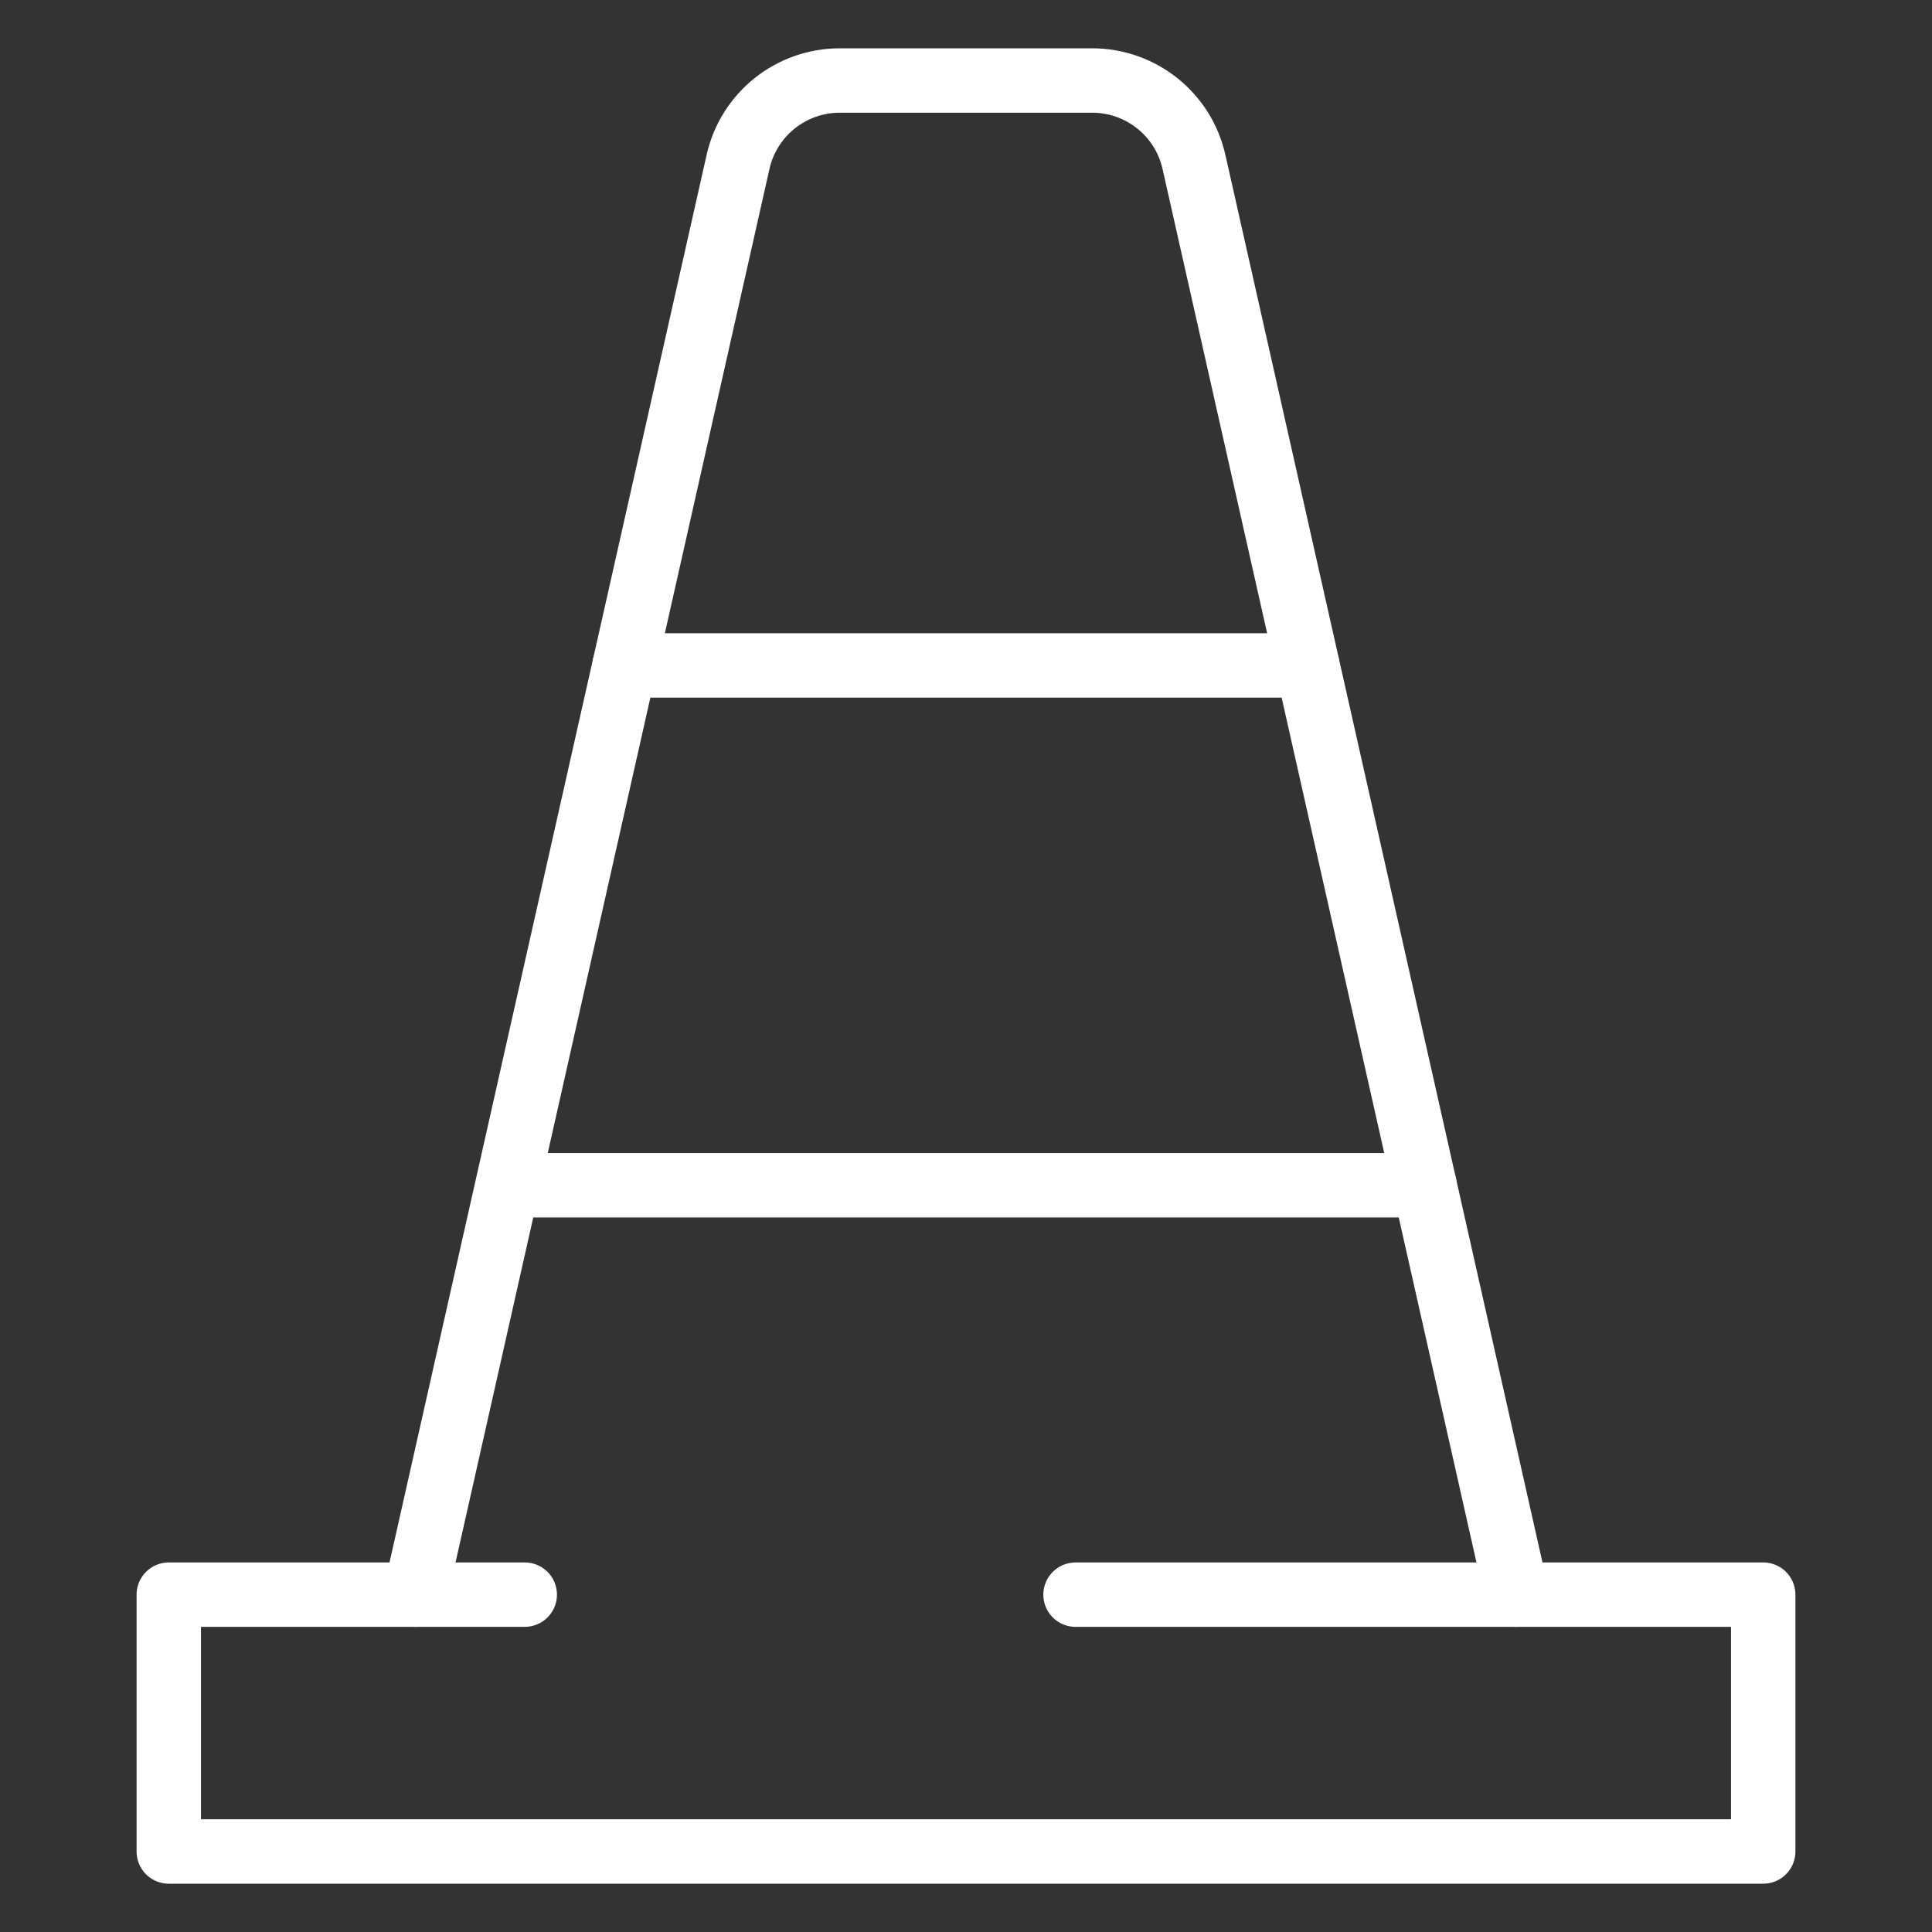
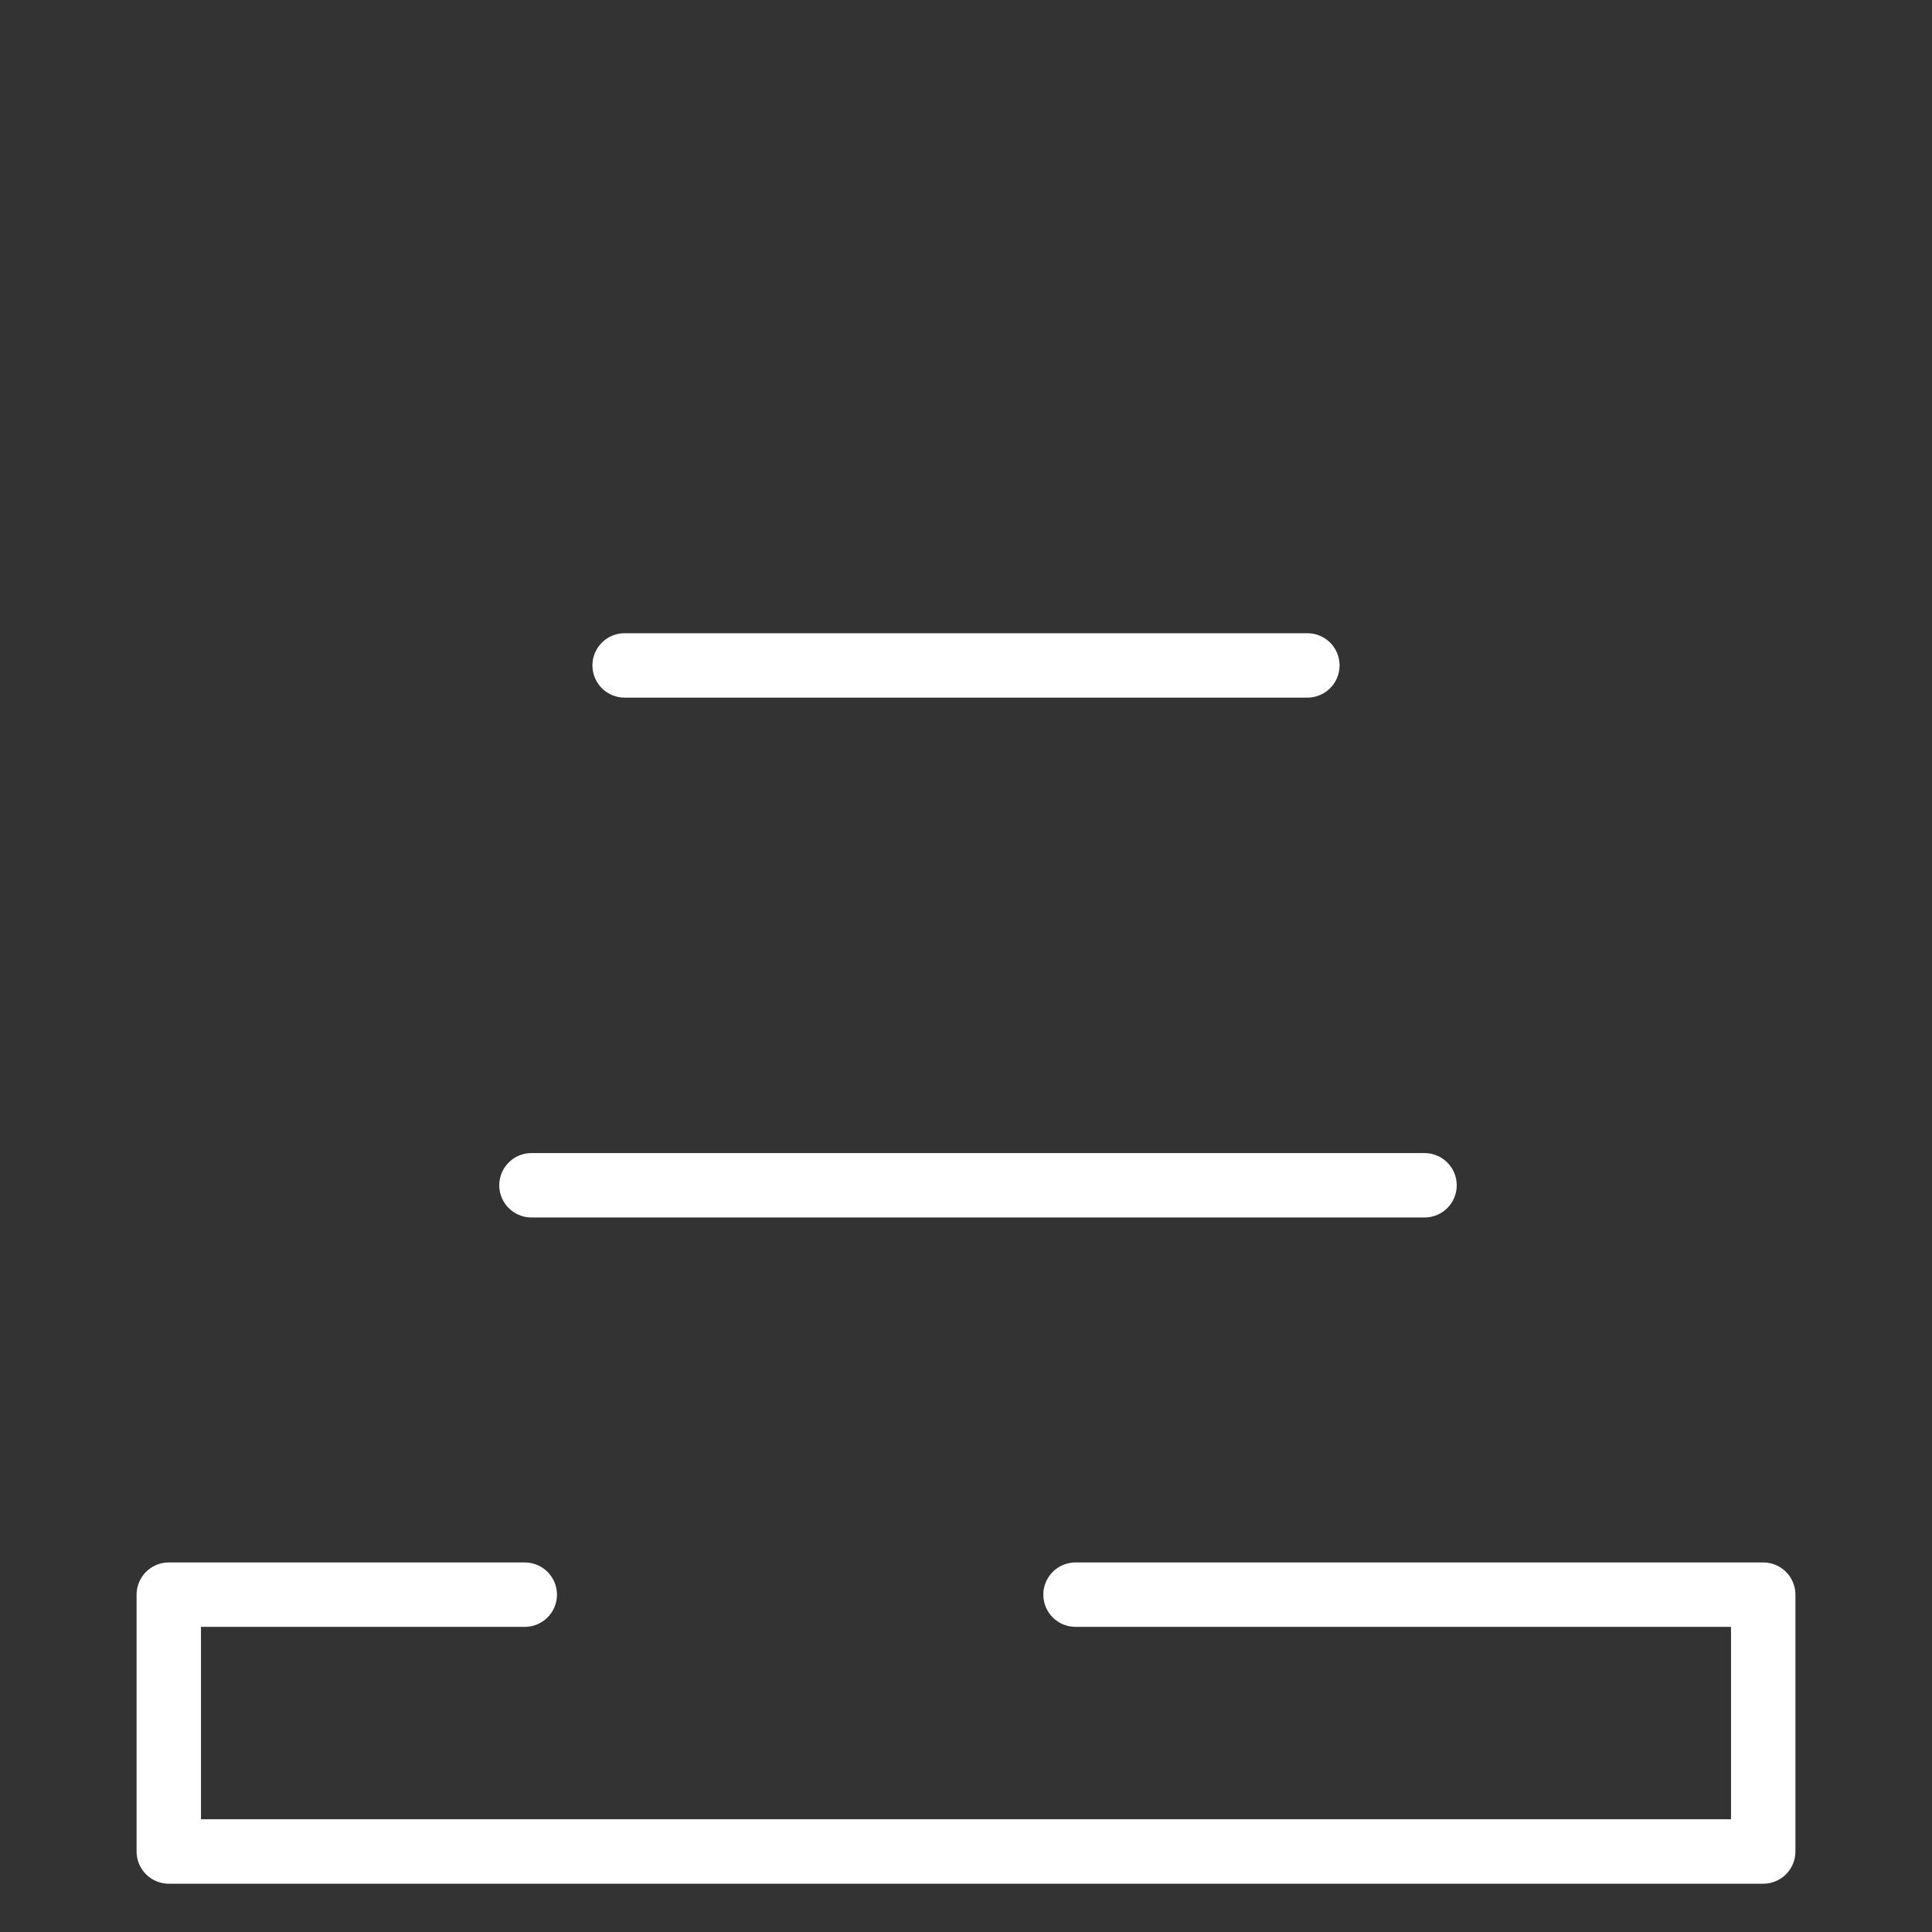
<svg xmlns="http://www.w3.org/2000/svg" version="1.1" id="Calque_1" x="0px" y="0px" width="36px" height="36px" viewBox="0 0 36 36" enable-background="new 0 0 36 36" xml:space="preserve">
  <rect x="0" y="0" width="36" height="36" fill="#333333" stroke="none" />
  <g>
-     <path fill="none" stroke="#FFFFFF" stroke-width="1.2" stroke-linecap="round" stroke-linejoin="round" stroke-miterlimit="10" d="   M28.262,29.714L22.248,3.018C22.049,2.13,21.26,1.5,20.35,1.5H18h-2.351c-0.91,0-1.698,0.63-1.897,1.518L7.738,29.714" />
    <polyline fill="none" stroke="#FFFFFF" stroke-width="1.2" stroke-linecap="round" stroke-linejoin="round" stroke-miterlimit="10" points="   9.778,29.714 3.145,29.714 3.145,34.5 18,34.5 32.855,34.5 32.855,29.714 20.041,29.714  " />
    <line fill="none" stroke="#FFFFFF" stroke-width="1.2" stroke-linecap="round" stroke-linejoin="round" stroke-miterlimit="10" x1="26.544" y1="22.086" x2="9.903" y2="22.086" />
    <line fill="none" stroke="#FFFFFF" stroke-width="1.2" stroke-linecap="round" stroke-linejoin="round" stroke-miterlimit="10" x1="24.361" y1="12.399" x2="11.639" y2="12.399" />
  </g>
</svg>